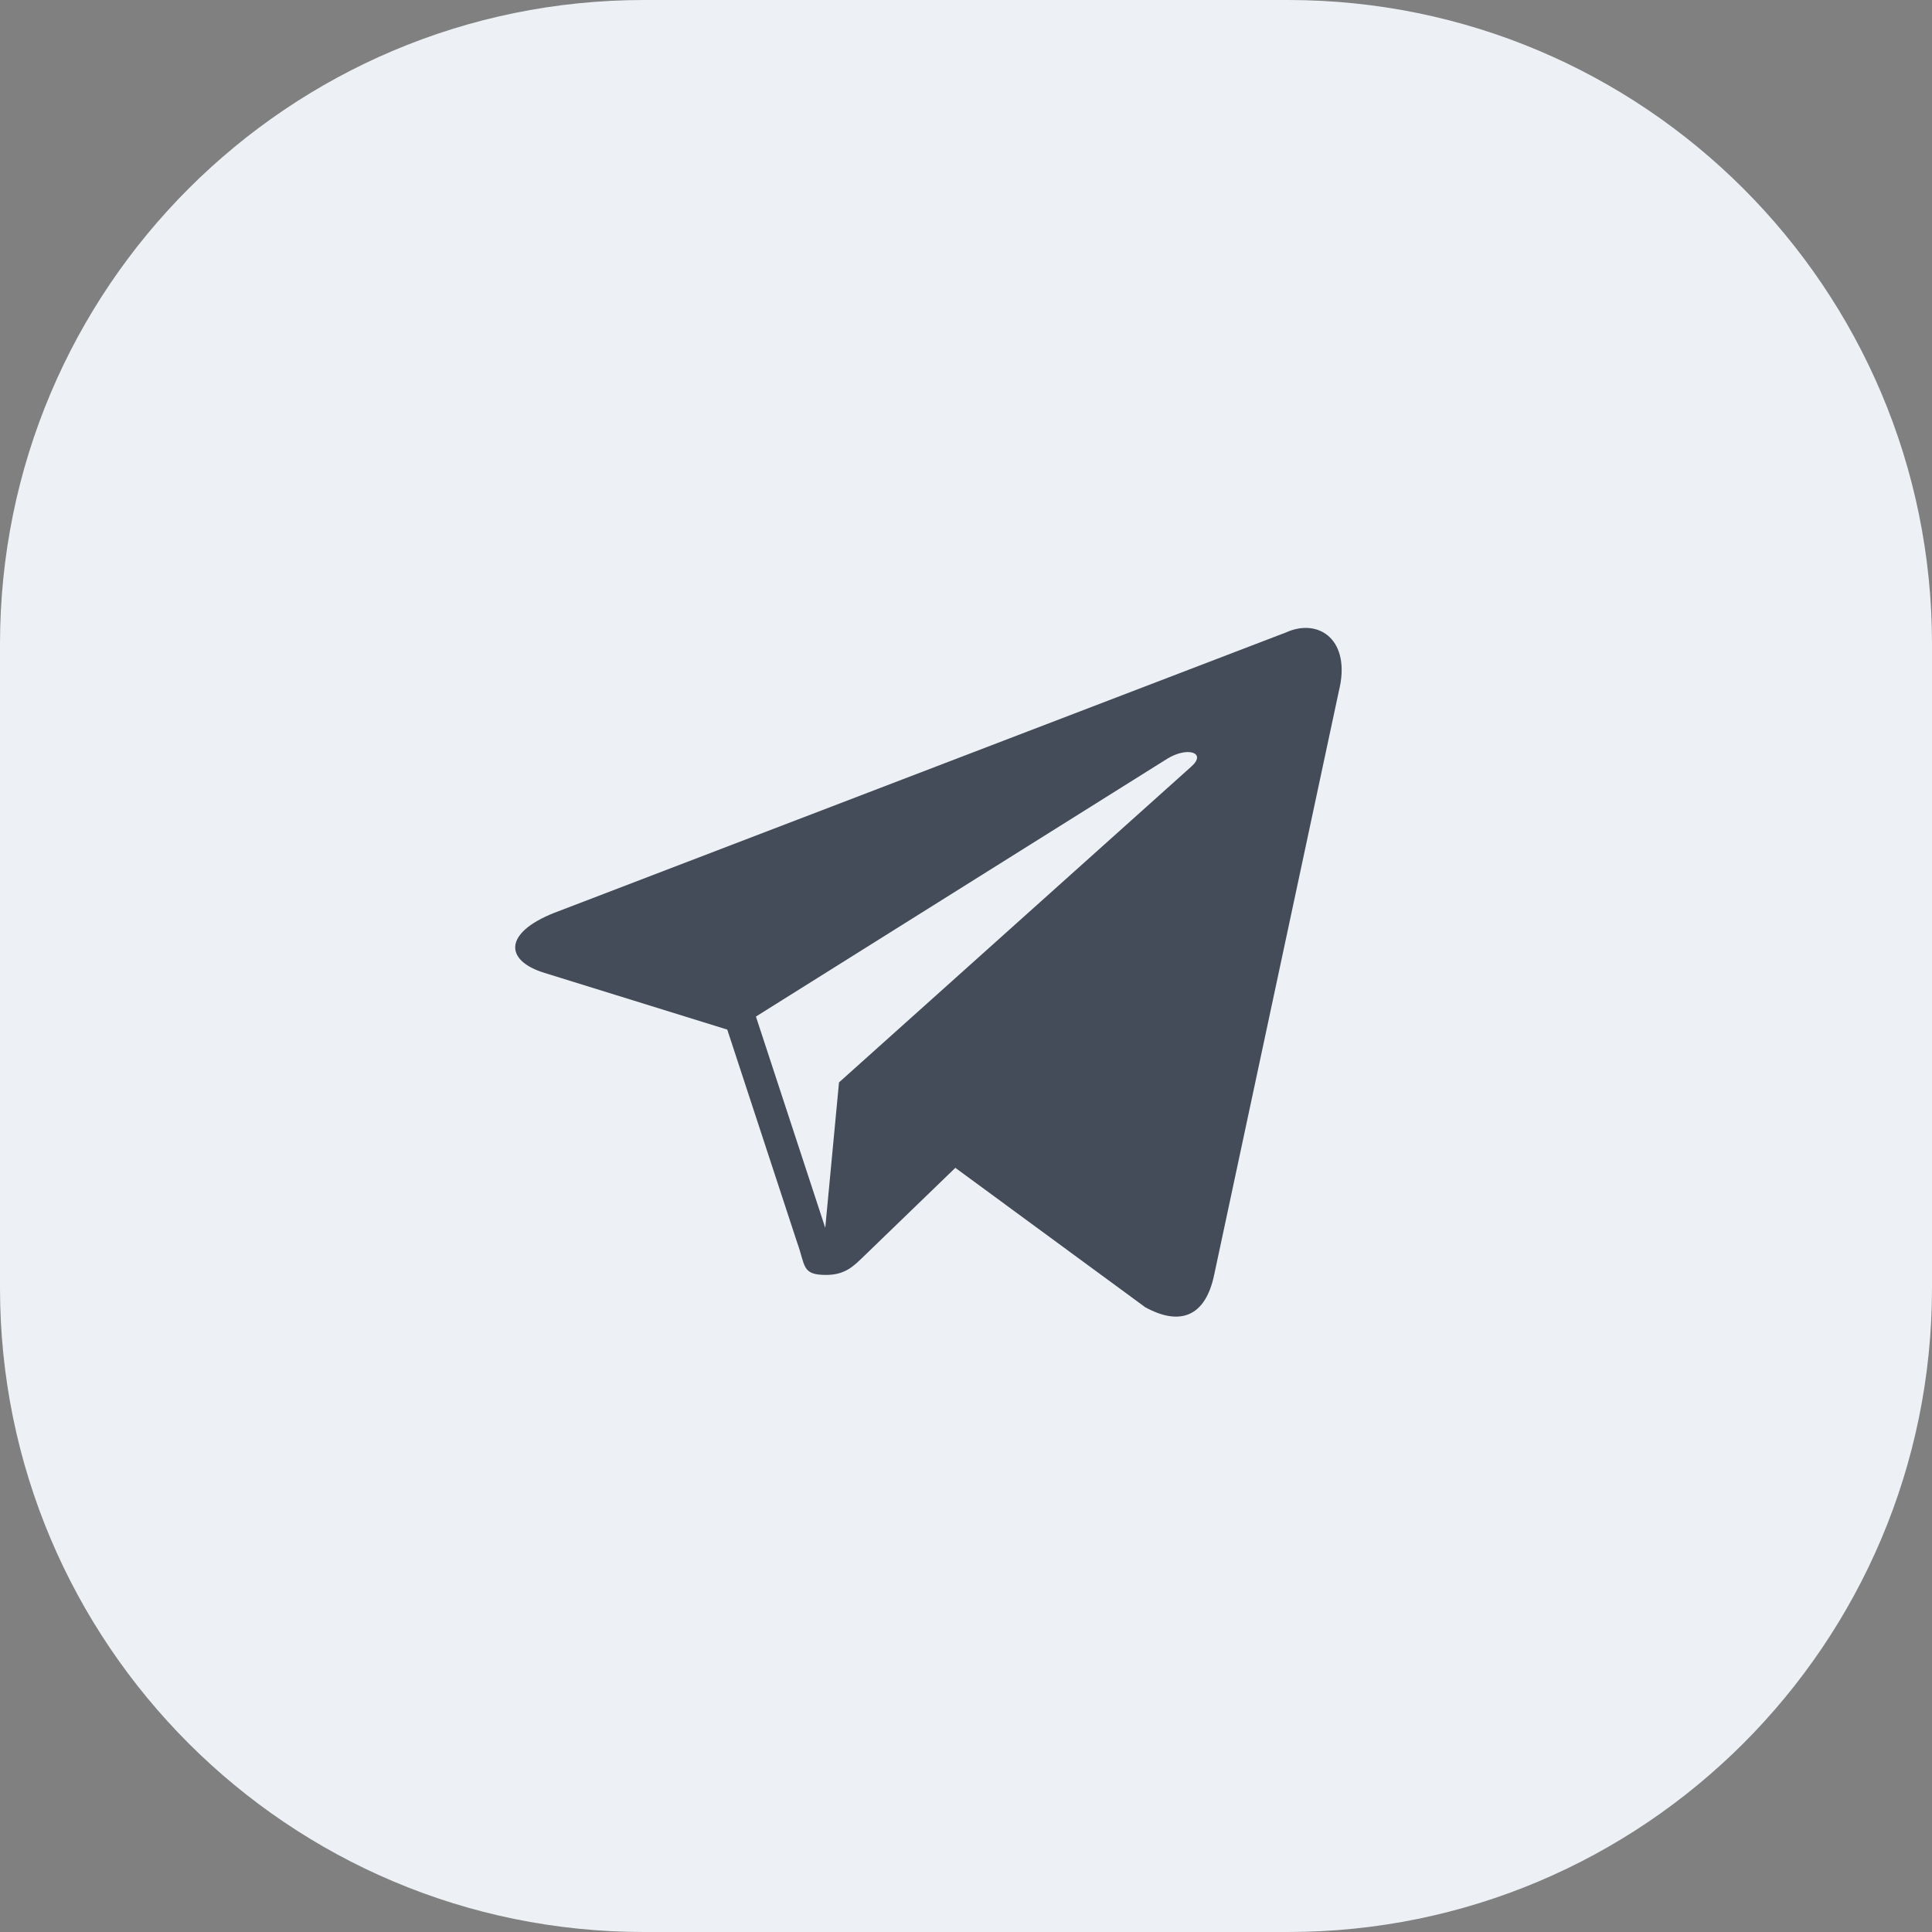
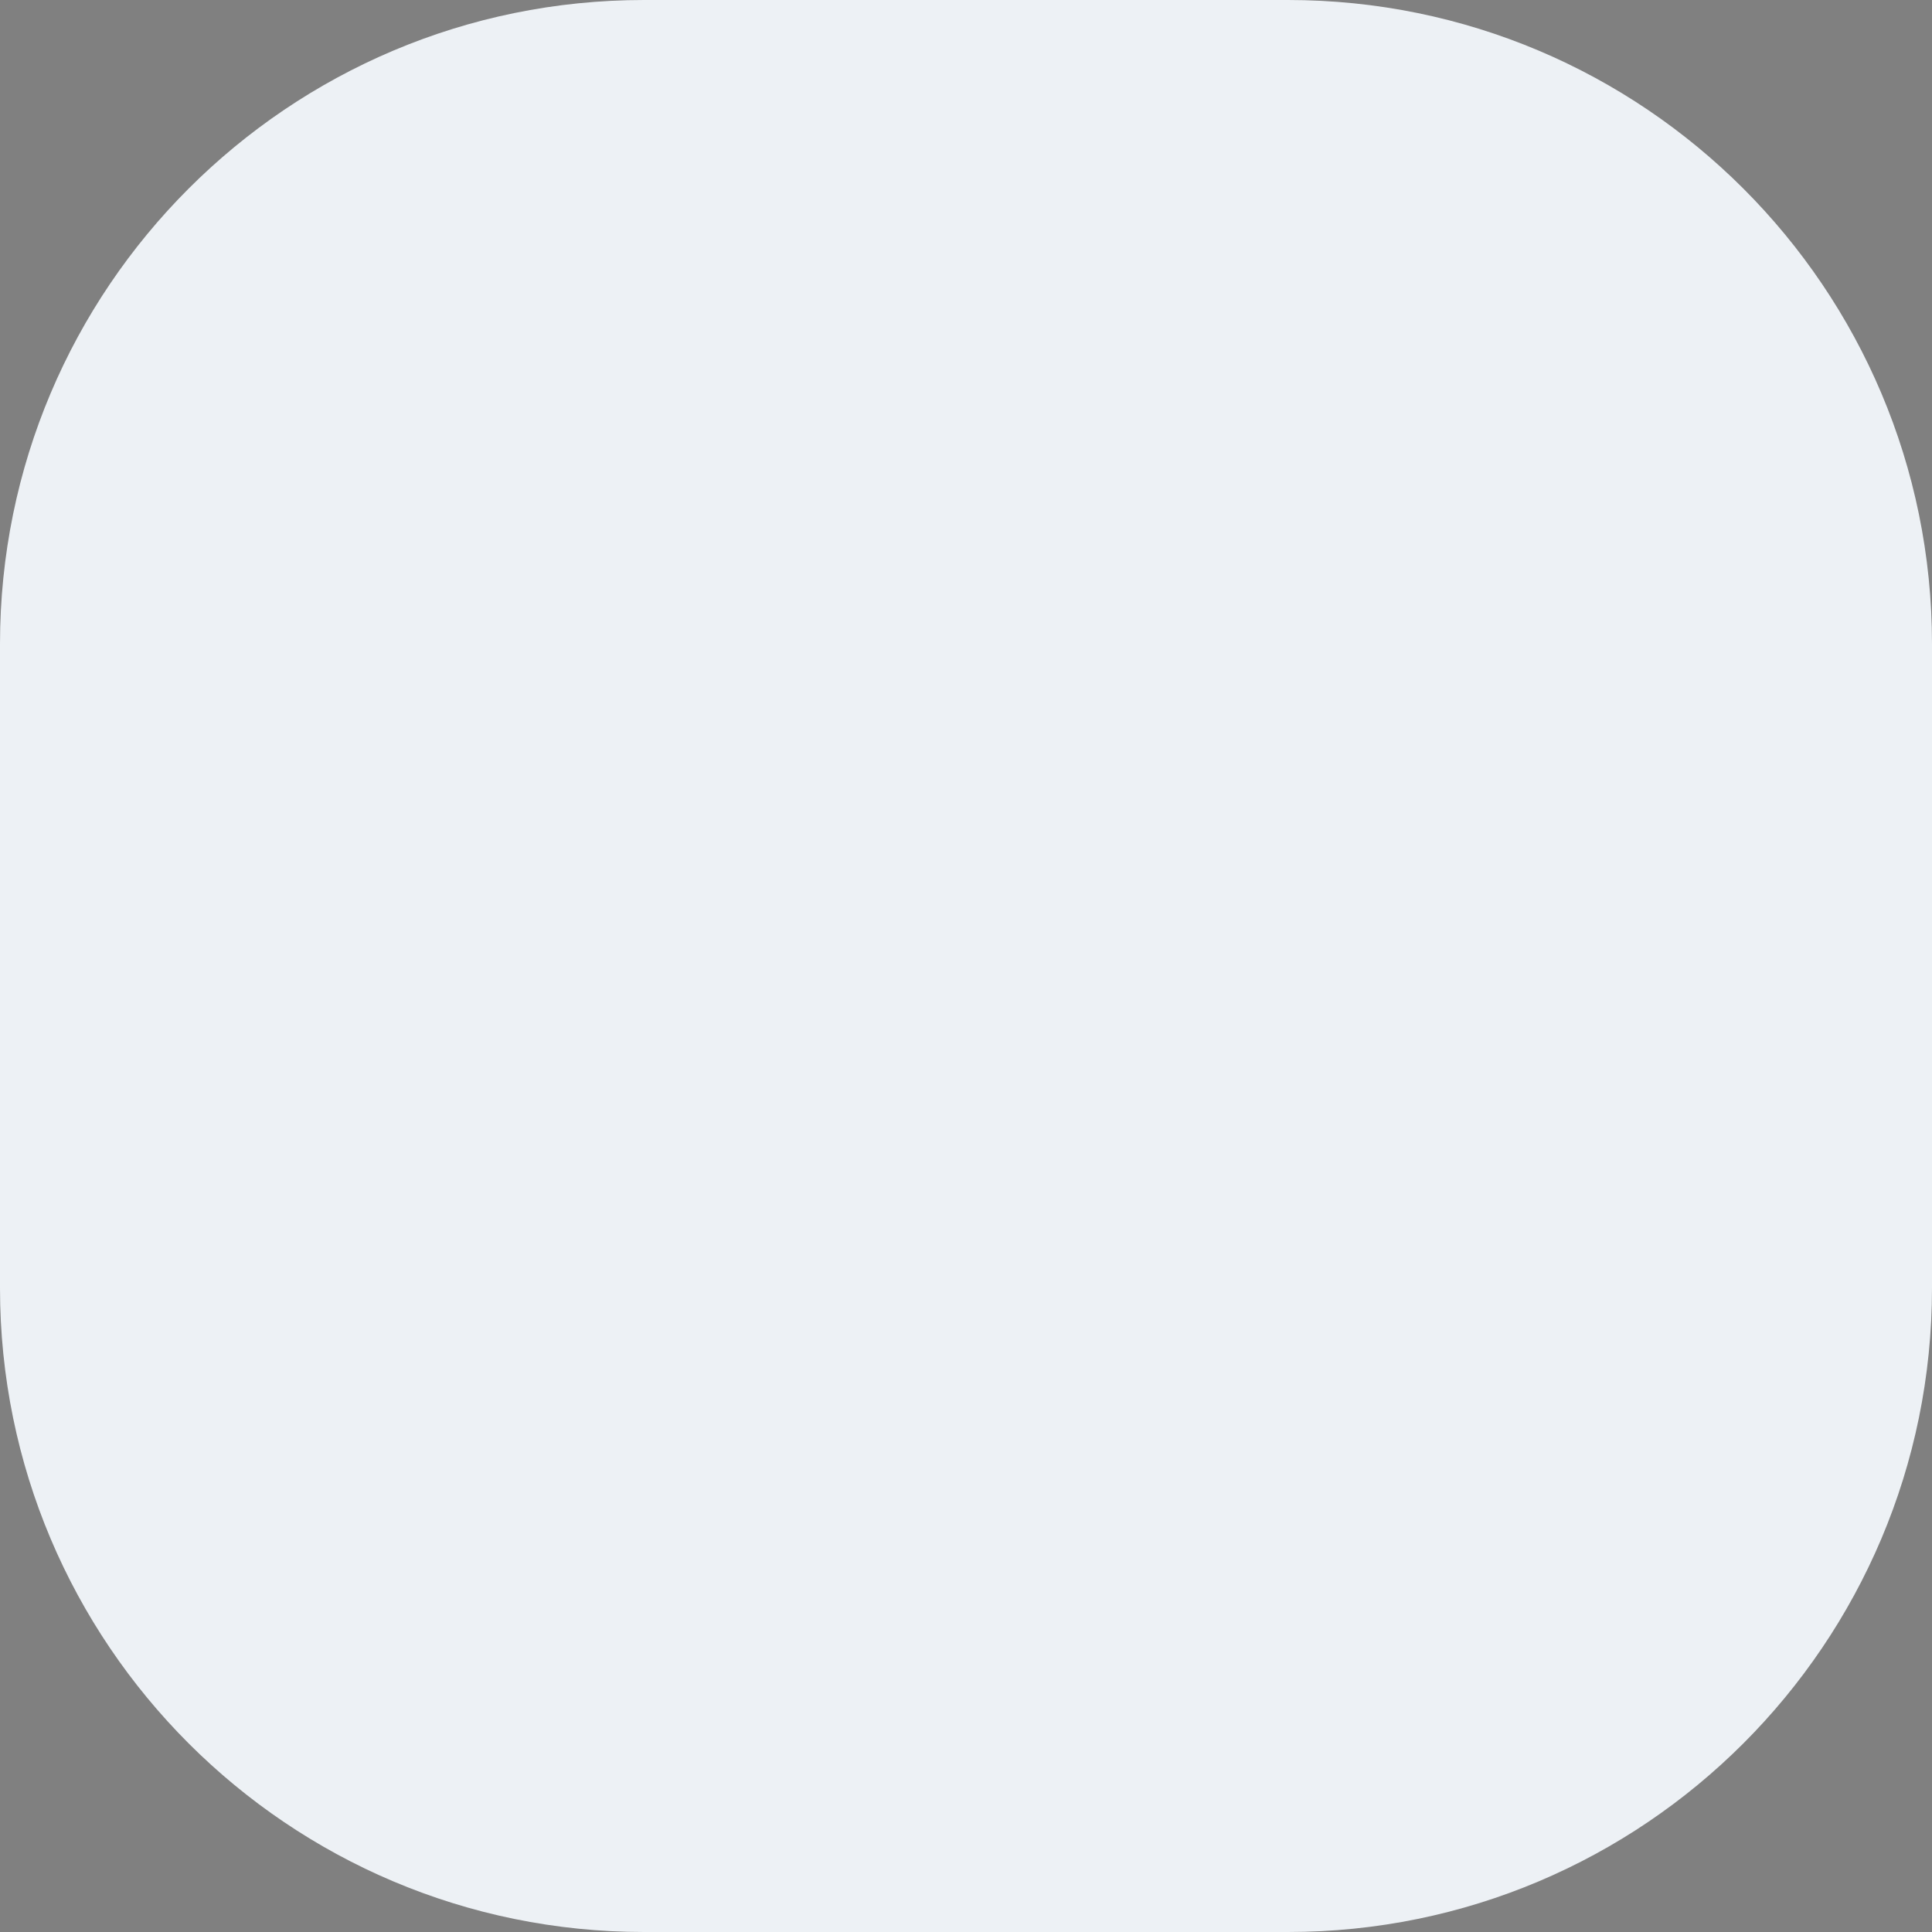
<svg xmlns="http://www.w3.org/2000/svg" width="60" height="60" viewBox="0 0 60 60" fill="none">
  <rect x="0" y="0" width="60" height="60" fill="#808080" stroke="none" />
  <path d="M0 20C0 8.954 8.954 0 20 0H40C51.046 0 60 8.954 60 20V40C60 51.046 51.046 60 40 60H20C8.954 60 0 51.046 0 40V20Z" fill="#EDF1F5" />
-   <path d="M39.934 19.642C40.972 19.173 41.974 19.89 41.578 21.469L37.706 39.596C37.436 40.884 36.653 41.192 35.567 40.598L29.669 36.268C28.284 37.606 27.043 38.805 26.834 39.008C26.505 39.327 26.243 39.594 25.653 39.594C24.889 39.594 25.019 39.307 24.755 38.584L22.586 31.975L16.915 30.216C15.656 29.832 15.647 28.973 17.198 28.355L39.934 19.642ZM36.999 23.805C37.479 23.381 36.895 23.174 36.257 23.559L23.476 31.57L25.629 38.131L26.056 33.615L36.999 23.805Z" fill="#444B59" />
</svg>